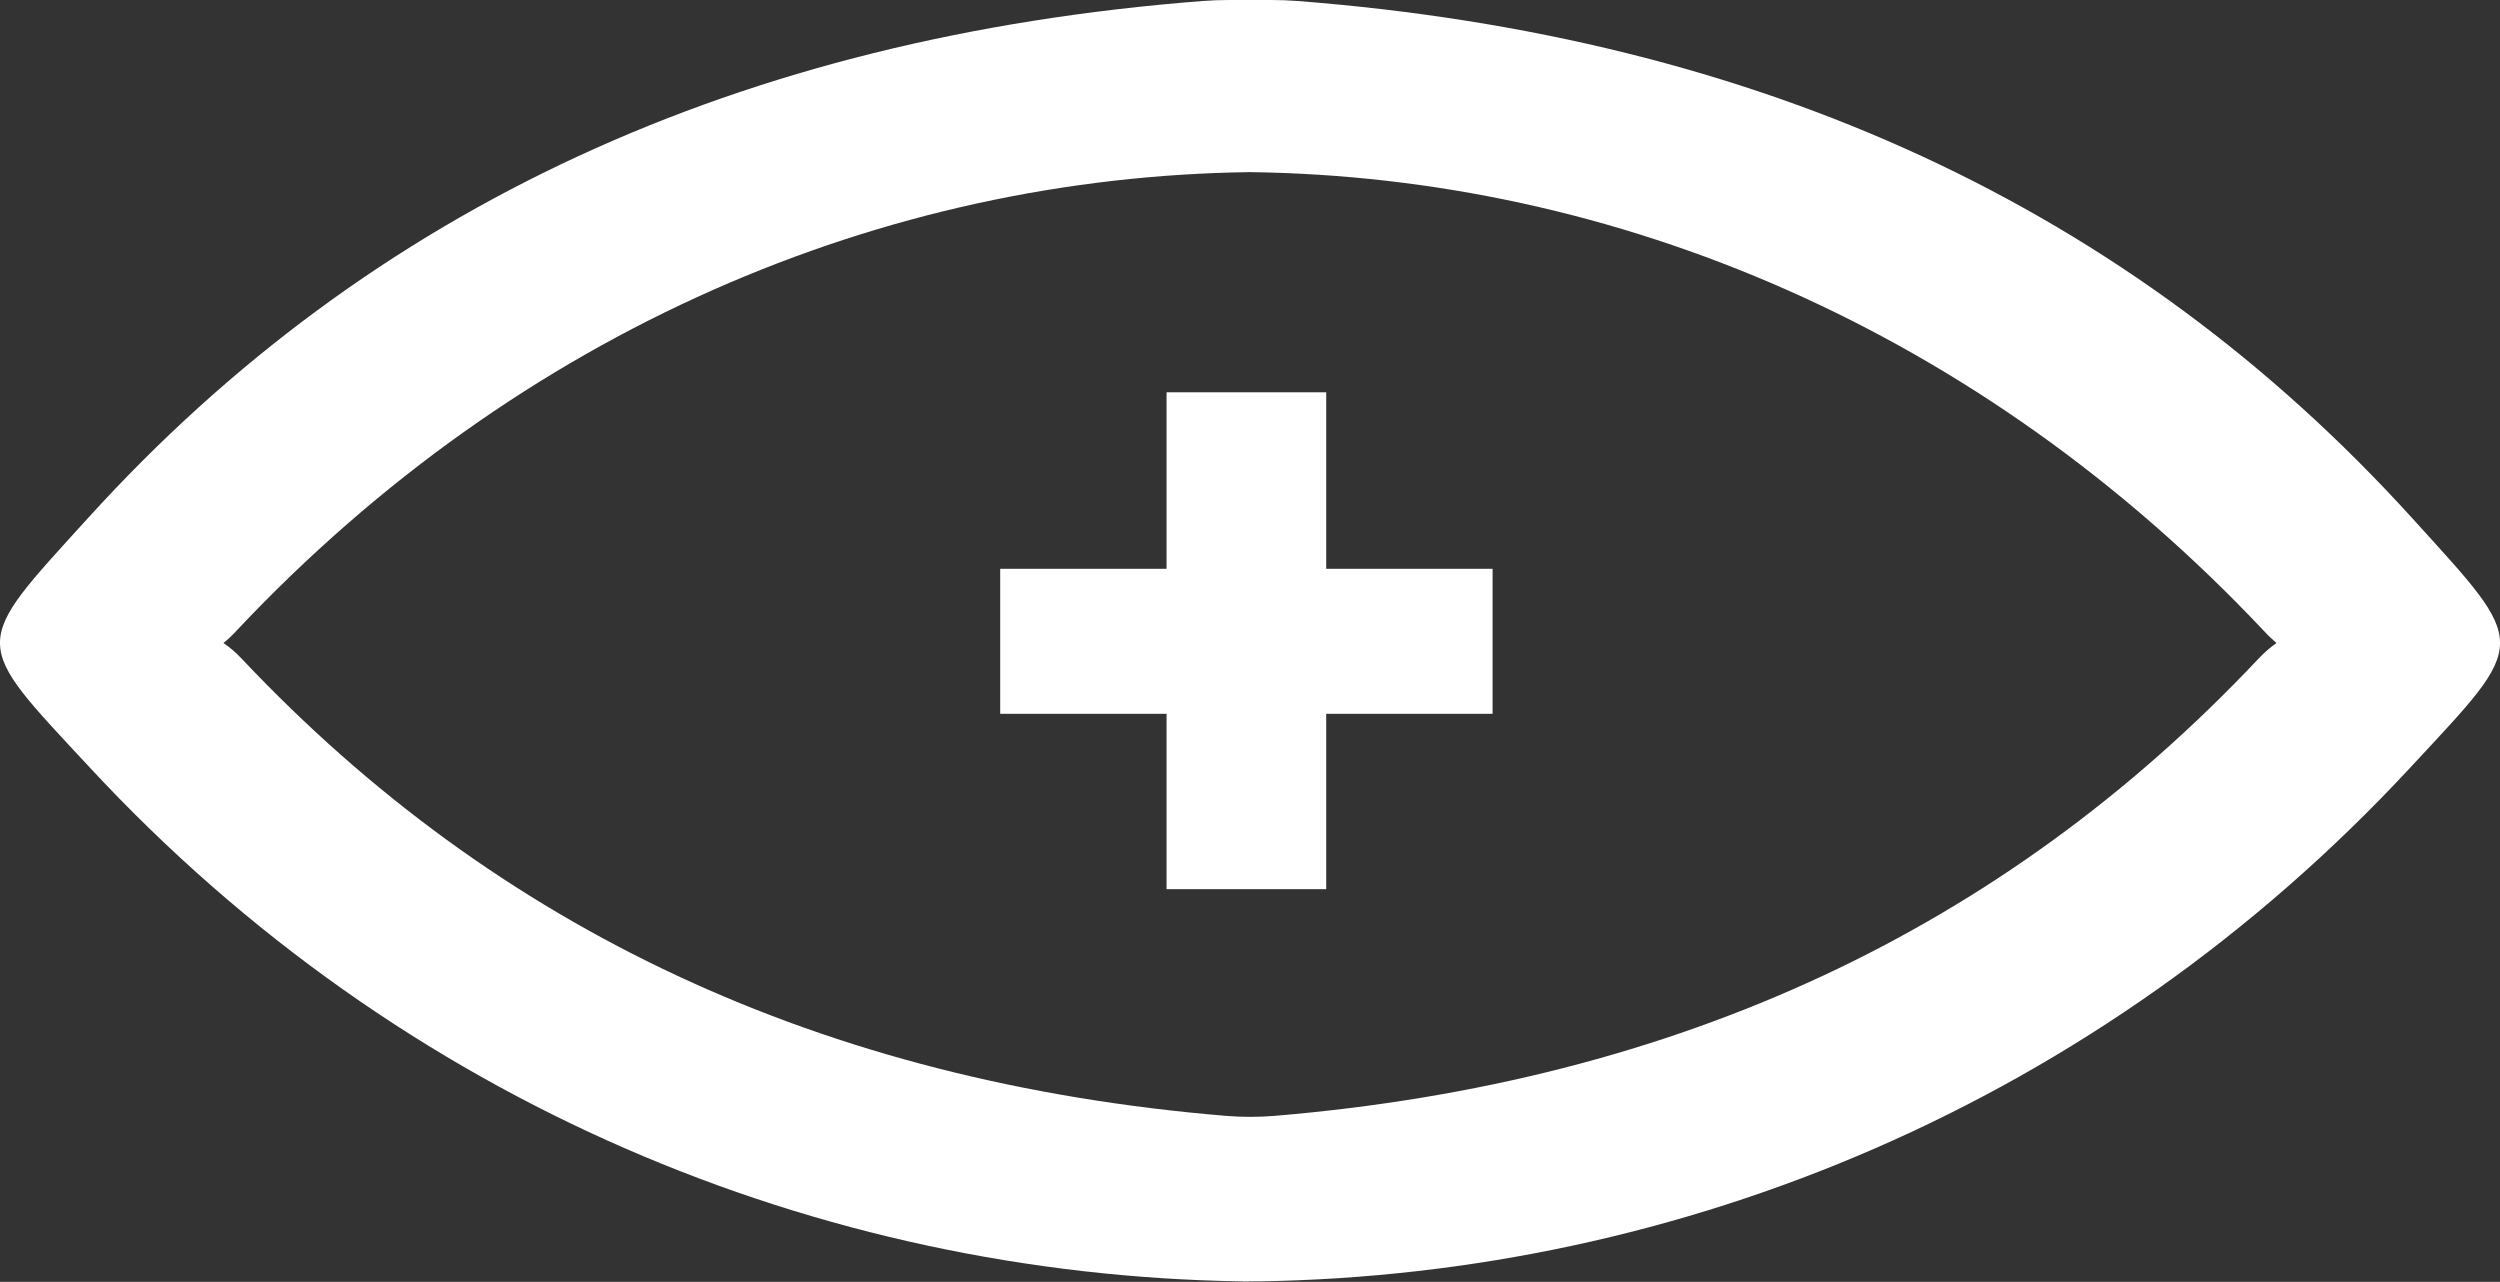
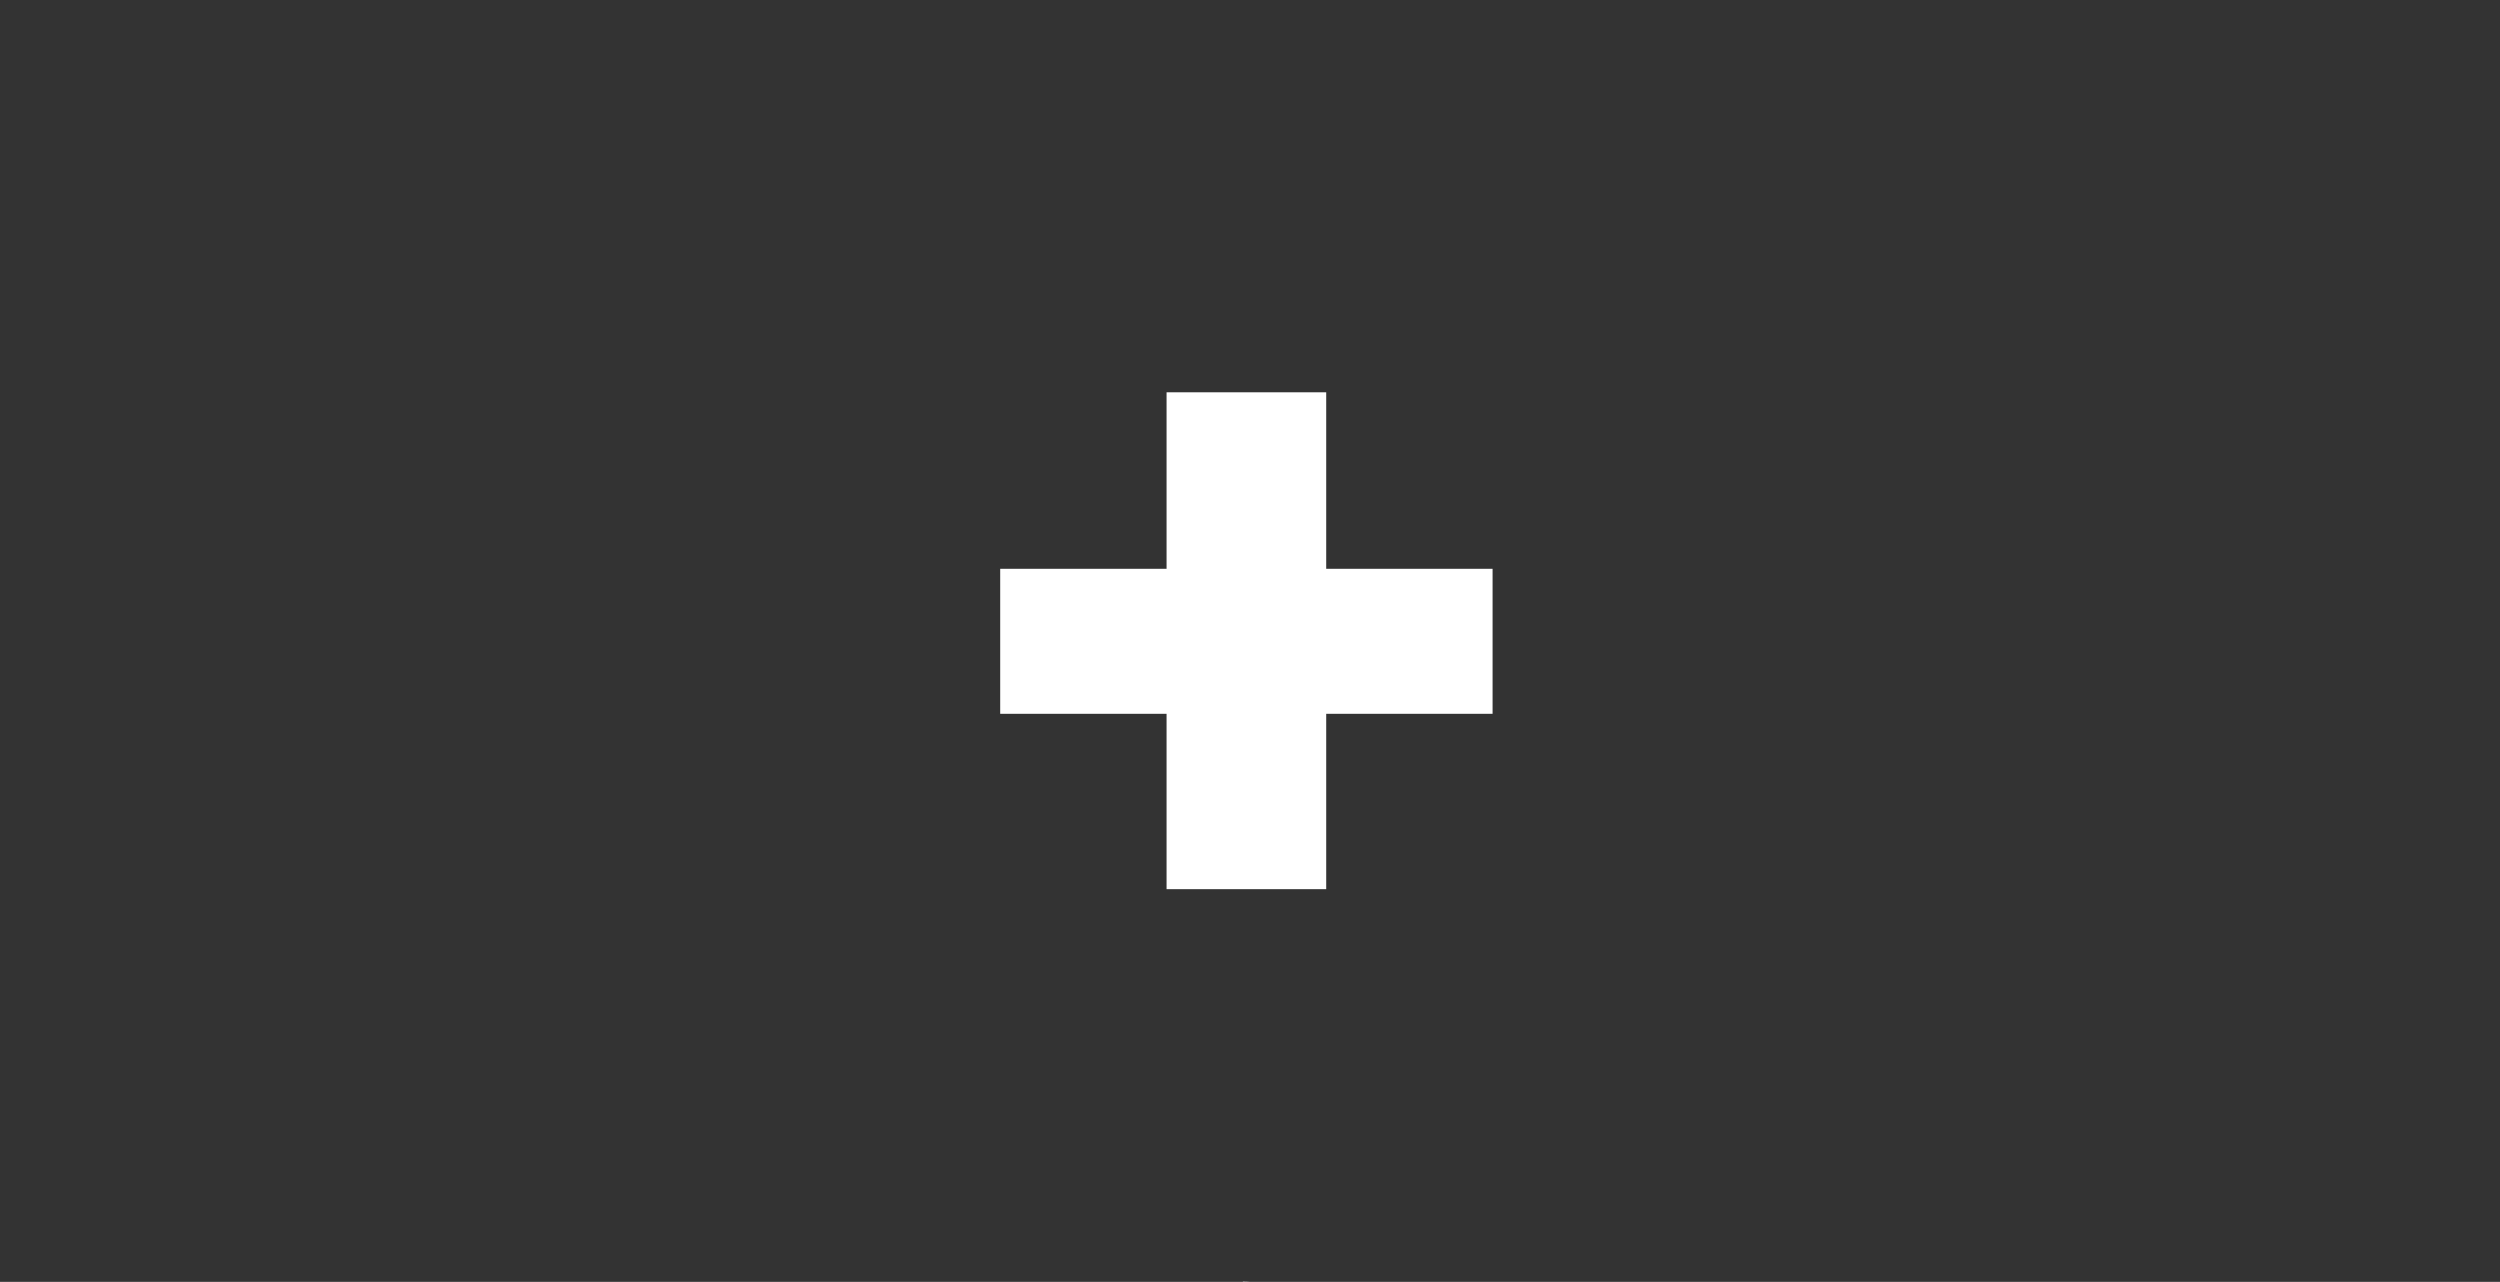
<svg xmlns="http://www.w3.org/2000/svg" id="Camada_1" viewBox="0 0 394.47 202.26">
  <rect x="0" y="0" width="394.47" height="202.26" fill="#333333" stroke="none" />
  <defs>
    <style>.eye-1{fill:#fff;}</style>
  </defs>
  <path class="eye-1" d="m184.07,112.63h-26.25v-22.88h26.25v-27.85h25.19v27.85h26.25v22.88h-26.25v27.67h-25.19v-27.67Z" />
  <g>
-     <path class="eye-1" d="m194.01,0c-1.43,0-2.87.05-4.3.16C117.02,5.82,58.52,32.55,13.9,81.73c-18.61,20.47-18.56,19.12.3,39.41,49.41,53.23,115.35,79.95,181.4,81.04h1.11c.2.04.35,0,.56,0,.15,0,.35.04.51,0h1.11c66.05-1.09,131.99-27.81,181.4-81.04,18.86-20.29,18.86-18.94.3-39.41C335.97,32.55,277.46,5.82,204.76.16,203.35.05,201.92,0,200.51,0h-6.5Zm162.31,103.98c-40.16,42.6-91.45,66.74-155.2,72.09-2.55.21-5.15.21-7.69,0-63.75-5.31-115.09-29.5-155.25-72.09-1.06-1.13-2.02-1.91-2.93-2.52.66-.52,1.37-1.18,2.12-2C82.17,51.88,139.67,27.9,197.22,27.16c57.6.74,115.05,24.72,159.91,72.3.76.83,1.47,1.48,2.07,2-.86.61-1.82,1.39-2.88,2.52Z" />
    <path class="eye-1" d="m197.22,202.21c-.35.04-.76.04-1.11.04v-.04h1.11Z" />
  </g>
</svg>